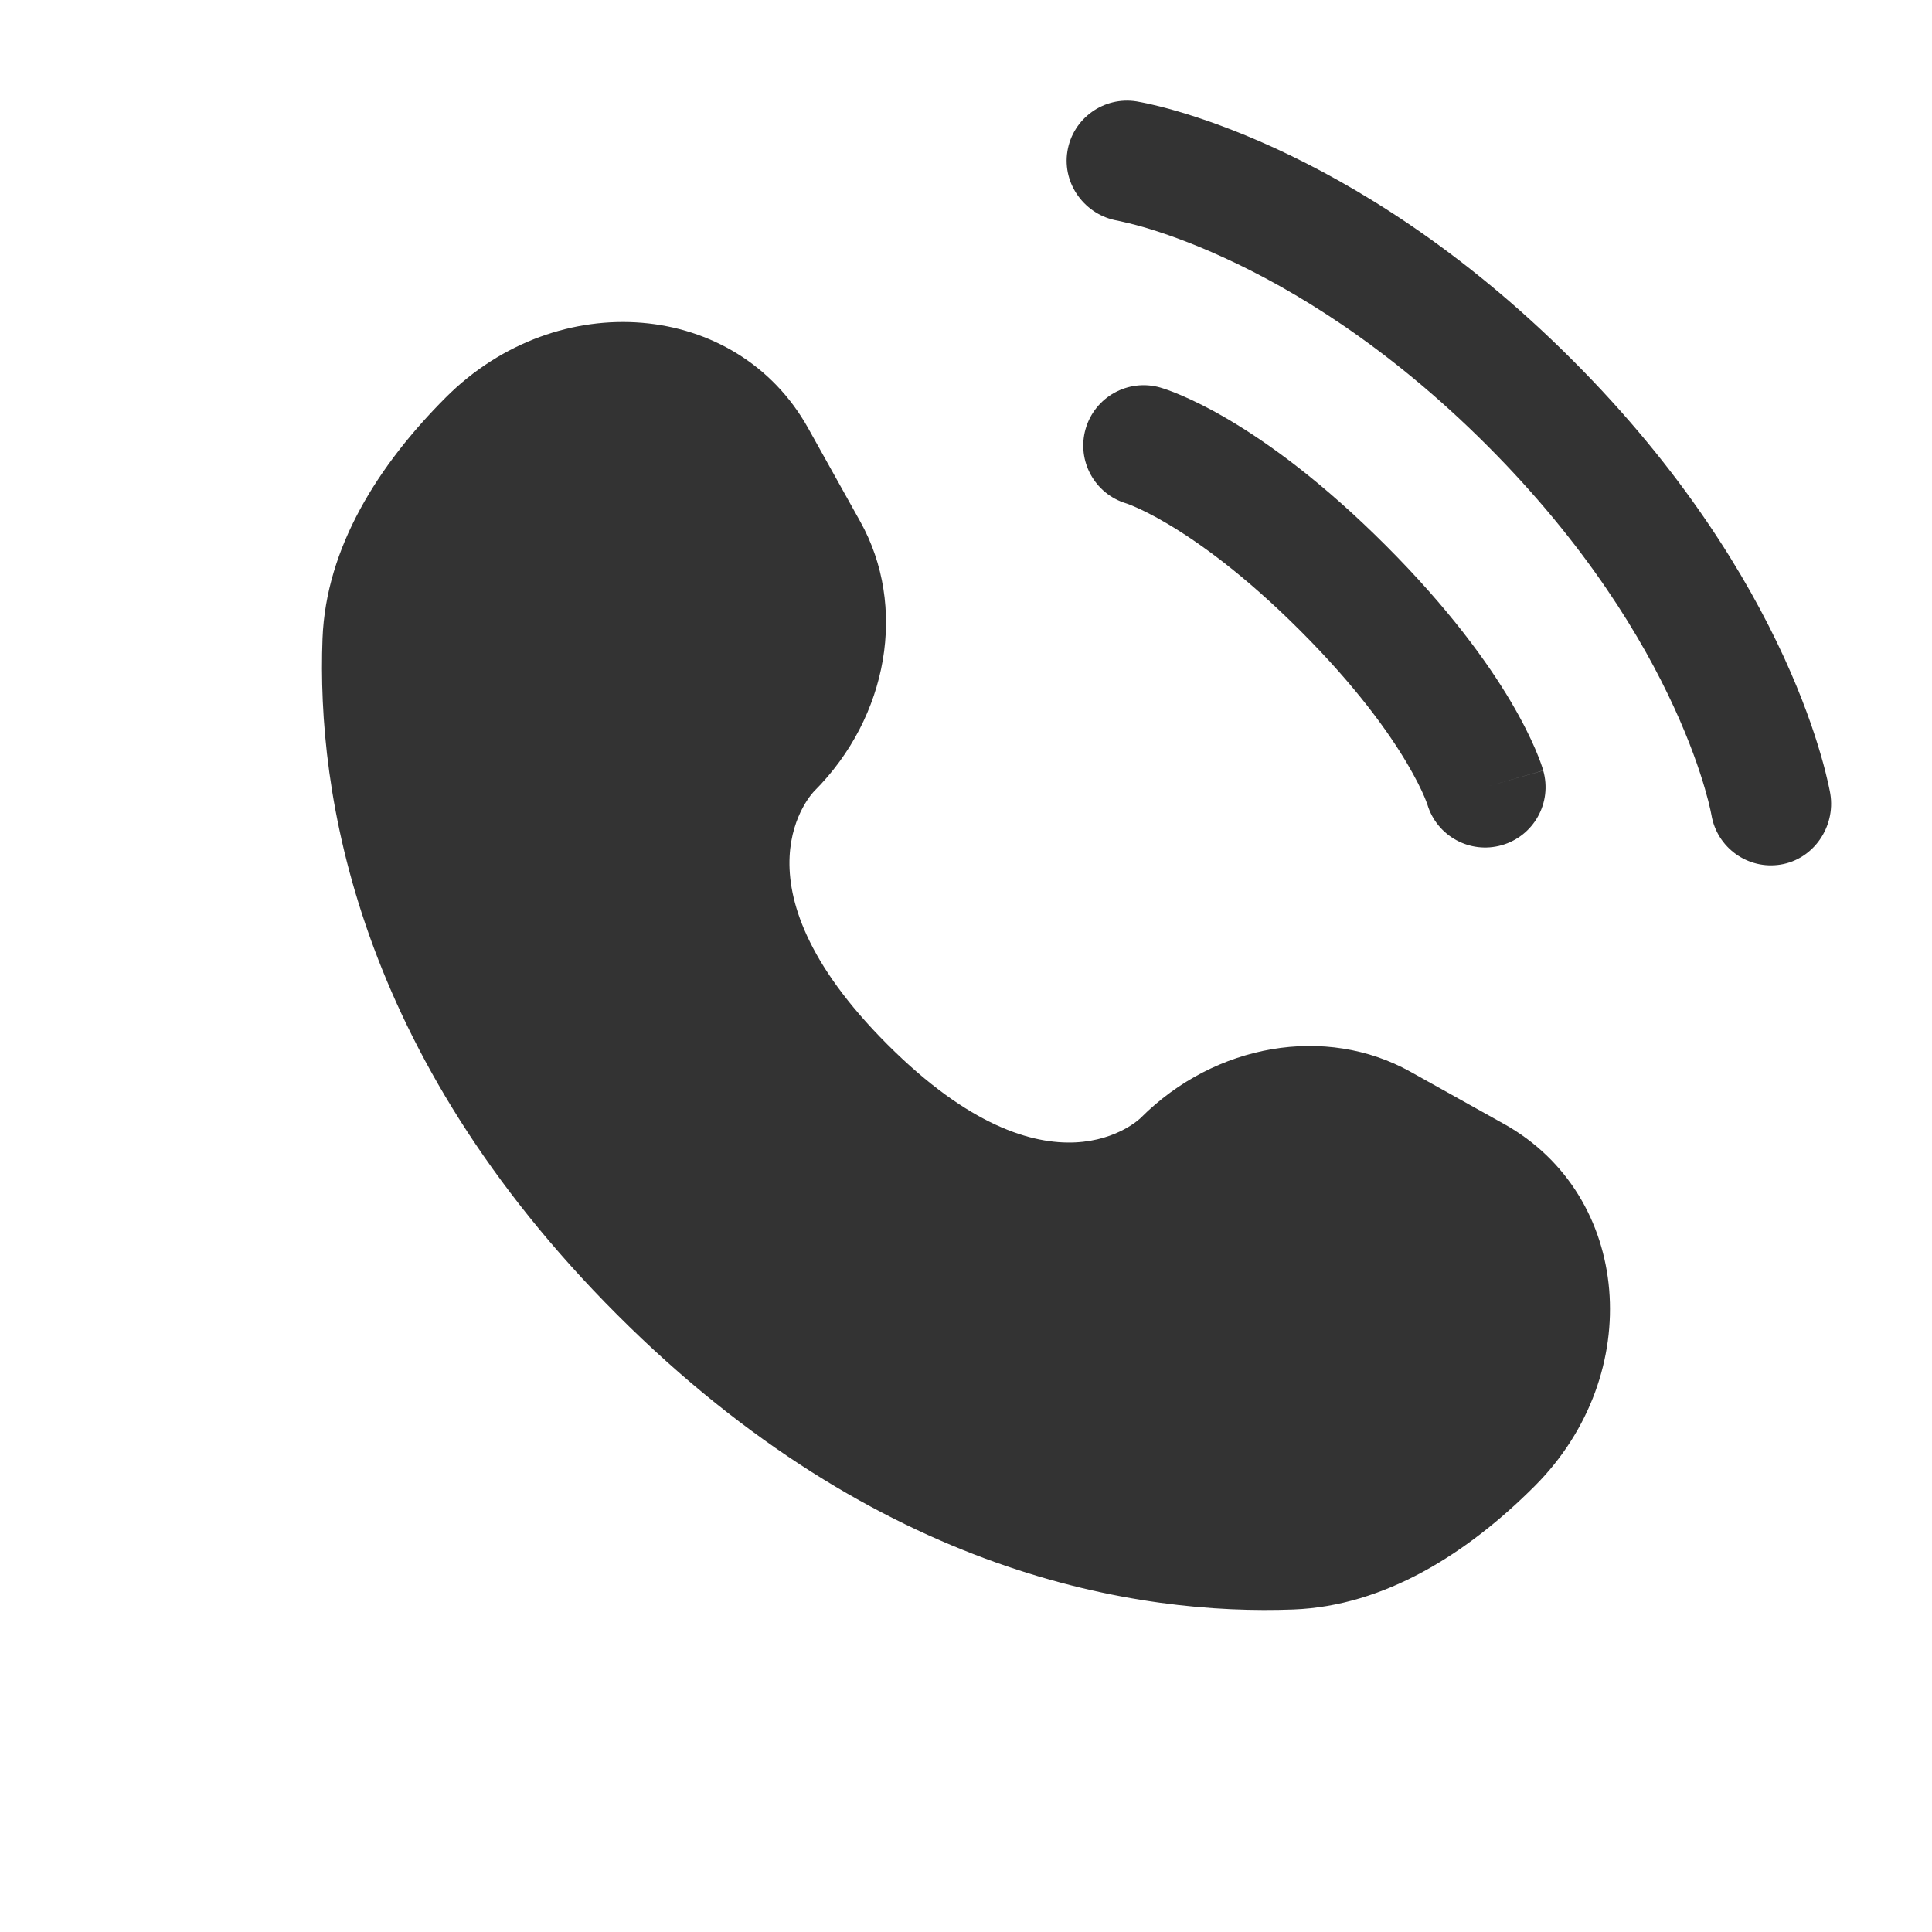
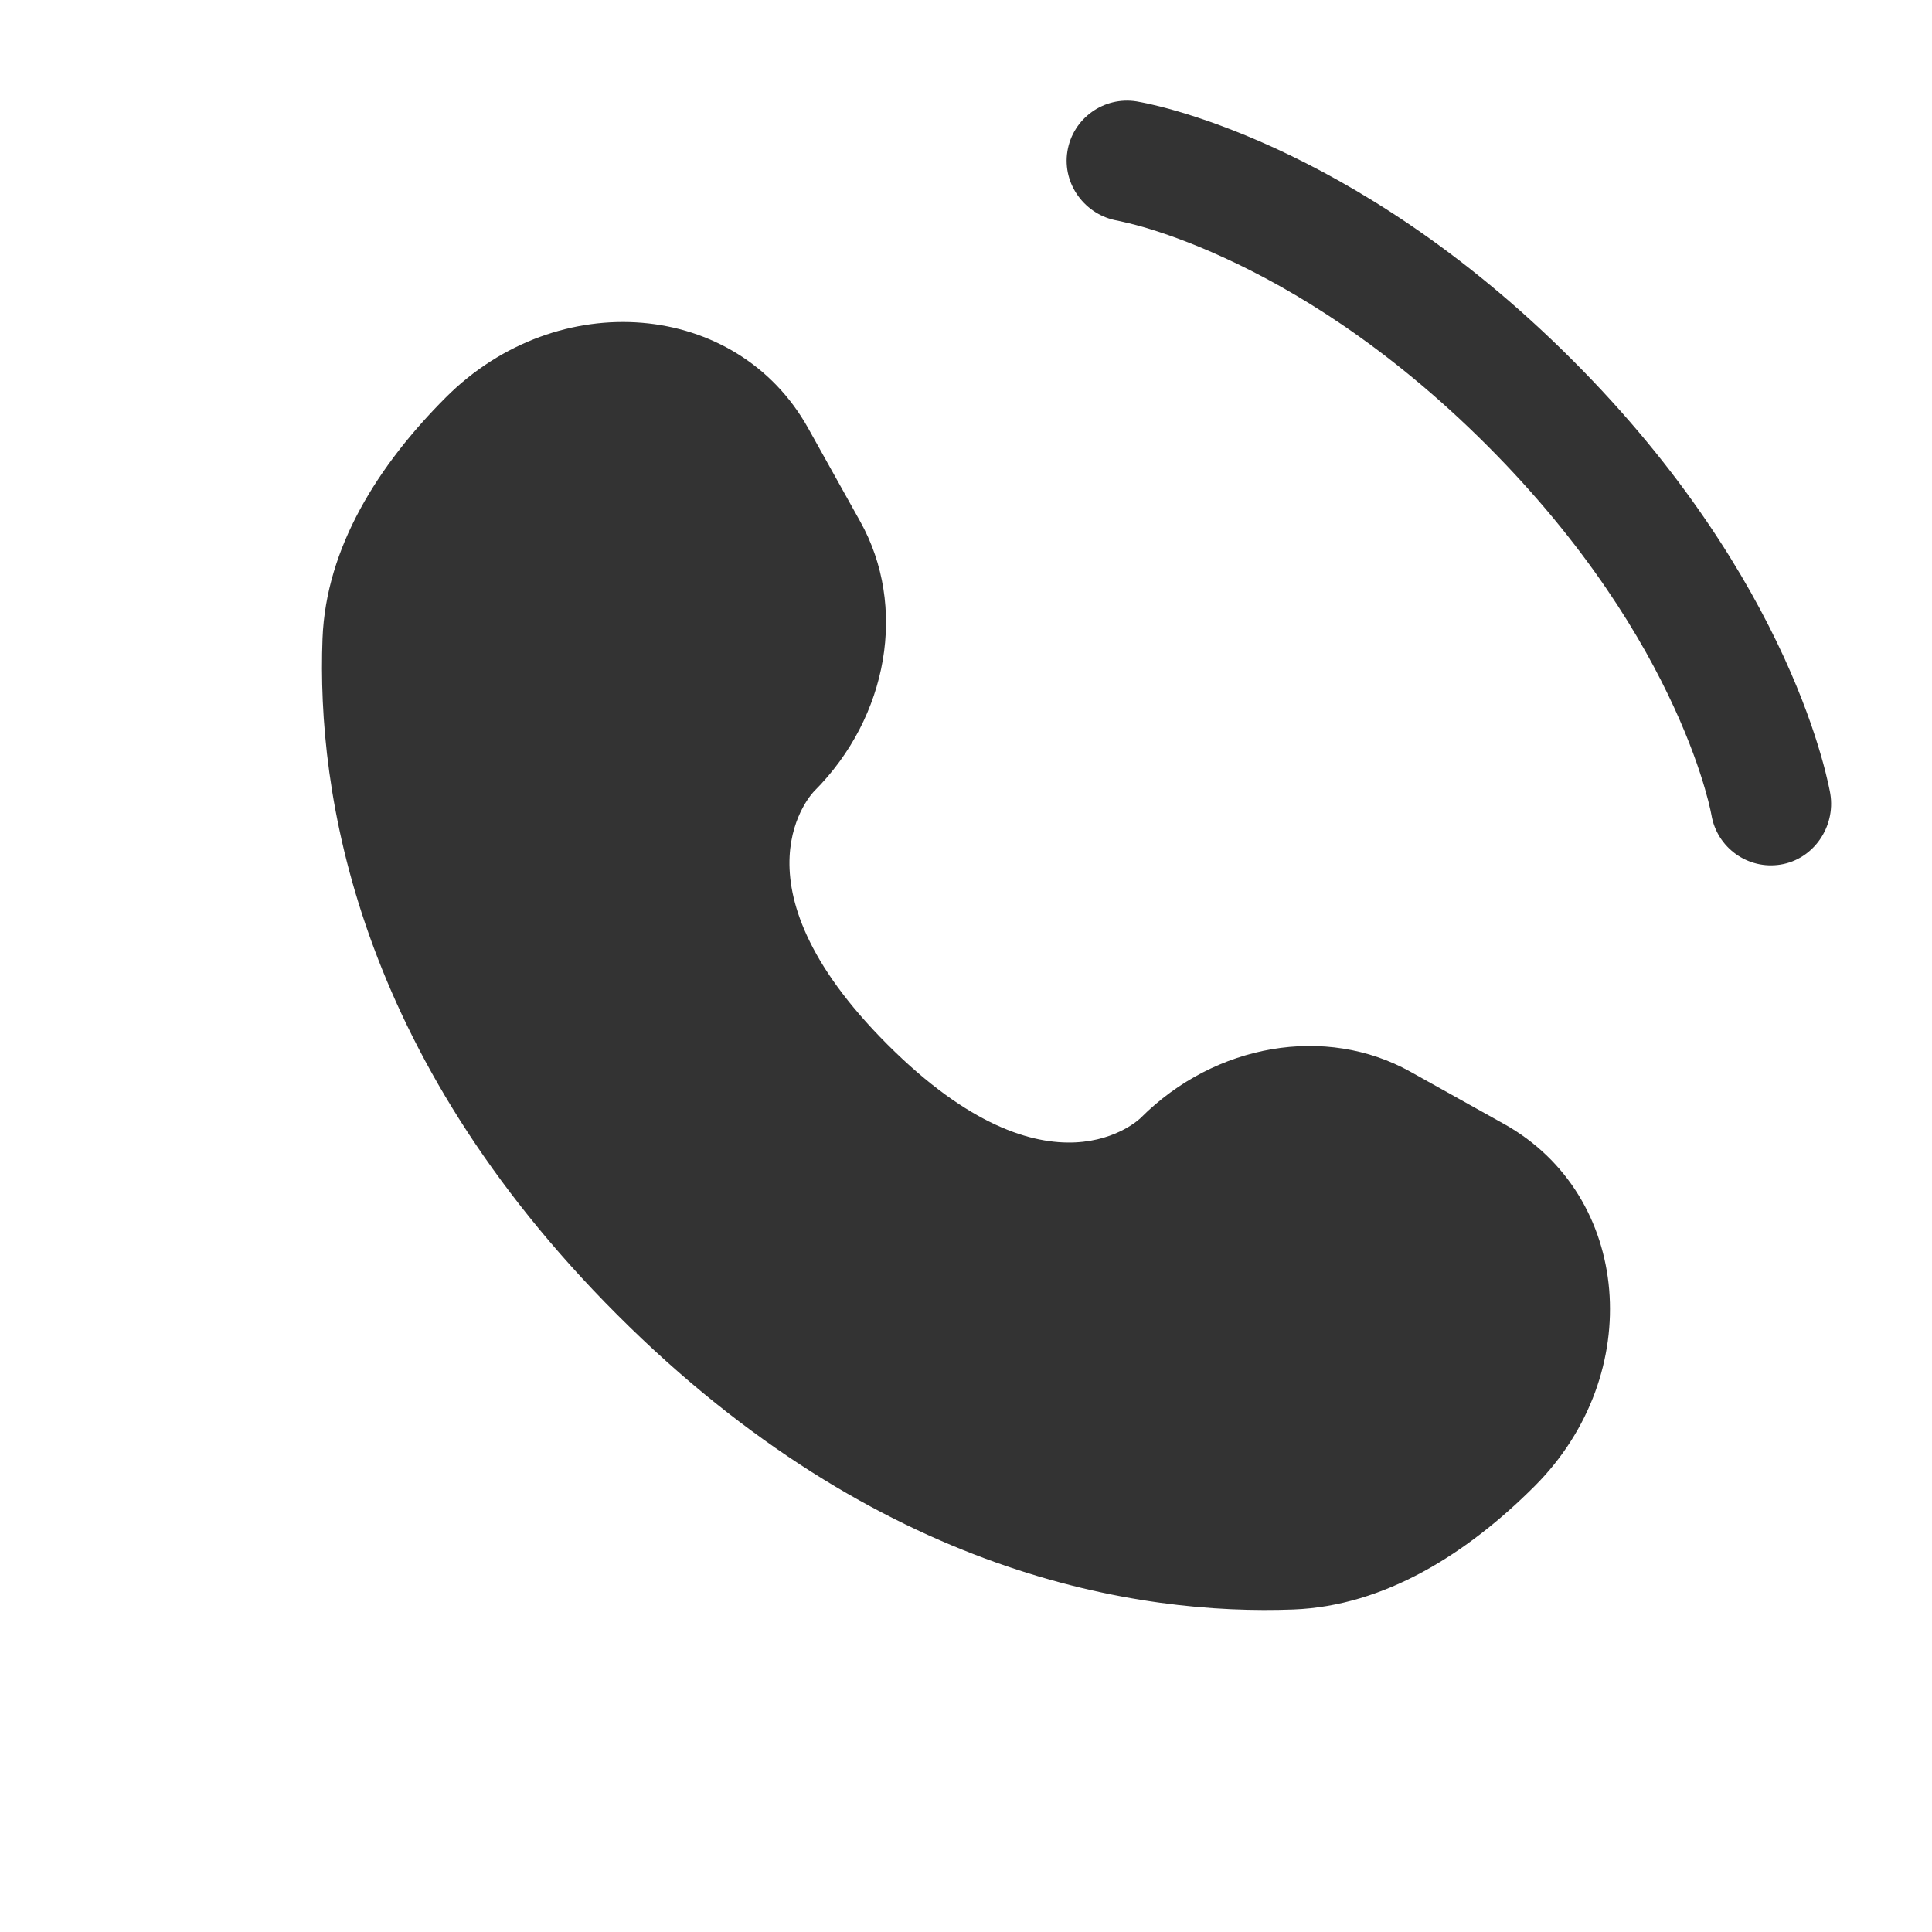
<svg xmlns="http://www.w3.org/2000/svg" width="48" height="48" viewBox="0 0 48 48" fill="none">
  <path d="M20.075 10.632L21.373 12.958C22.545 15.057 22.074 17.811 20.229 19.656C20.229 19.656 20.229 19.656 20.229 19.656C20.229 19.656 17.992 21.894 22.049 25.951C26.106 30.008 28.344 27.771 28.344 27.771C28.344 27.771 28.344 27.771 28.344 27.77C30.189 25.926 32.943 25.455 35.042 26.627L37.368 27.925C40.537 29.694 40.911 34.139 38.126 36.924C36.452 38.598 34.401 39.901 32.134 39.987C28.318 40.132 21.837 39.166 15.335 32.665C8.834 26.163 7.868 19.682 8.013 15.866C8.099 13.599 9.402 11.549 11.076 9.874C13.861 7.089 18.306 7.463 20.075 10.632Z" fill="#333333" />
  <path d="M26.519 3.76C26.651 2.942 27.424 2.387 28.242 2.52C28.293 2.529 28.456 2.56 28.541 2.579C28.712 2.617 28.95 2.675 29.247 2.762C29.84 2.935 30.669 3.219 31.665 3.676C33.657 4.589 36.309 6.187 39.06 8.939C41.812 11.69 43.41 14.342 44.324 16.334C44.78 17.33 45.065 18.159 45.237 18.753C45.324 19.049 45.382 19.287 45.42 19.458C45.439 19.543 45.453 19.612 45.463 19.663L45.474 19.725C45.607 20.543 45.057 21.348 44.239 21.48C43.424 21.612 42.656 21.06 42.52 20.246C42.516 20.224 42.505 20.166 42.492 20.11C42.468 19.999 42.425 19.824 42.357 19.591C42.222 19.127 41.987 18.436 41.596 17.585C40.817 15.884 39.415 13.536 36.939 11.06C34.463 8.584 32.115 7.182 30.414 6.403C29.563 6.012 28.872 5.777 28.408 5.642C28.175 5.574 27.883 5.507 27.773 5.483C26.959 5.347 26.387 4.575 26.519 3.76Z" fill="#333333" />
-   <path fill-rule="evenodd" clip-rule="evenodd" d="M26.971 10.659C27.199 9.862 28.029 9.401 28.826 9.628L28.414 11.071C28.826 9.628 28.826 9.628 28.826 9.628L28.829 9.629L28.832 9.63L28.838 9.632L28.854 9.637L28.893 9.649C28.924 9.659 28.961 9.671 29.006 9.687C29.096 9.719 29.215 9.764 29.36 9.827C29.652 9.952 30.05 10.145 30.539 10.434C31.518 11.013 32.854 11.976 34.424 13.546C35.994 15.116 36.956 16.452 37.536 17.431C37.825 17.92 38.018 18.318 38.143 18.609C38.205 18.755 38.251 18.874 38.283 18.963C38.298 19.008 38.311 19.046 38.321 19.076L38.333 19.116L38.338 19.131L38.34 19.138L38.34 19.141C38.34 19.141 38.341 19.144 36.899 19.556L38.341 19.144C38.569 19.94 38.108 20.771 37.311 20.998C36.521 21.224 35.698 20.772 35.463 19.988L35.455 19.967C35.445 19.937 35.423 19.878 35.386 19.791C35.312 19.618 35.177 19.336 34.954 18.959C34.508 18.205 33.703 17.067 32.303 15.667C30.903 14.267 29.764 13.462 29.011 13.016C28.634 12.792 28.351 12.658 28.179 12.584C28.092 12.547 28.033 12.525 28.003 12.514L27.982 12.507C27.197 12.271 26.746 11.448 26.971 10.659Z" fill="#333333" />
</svg>